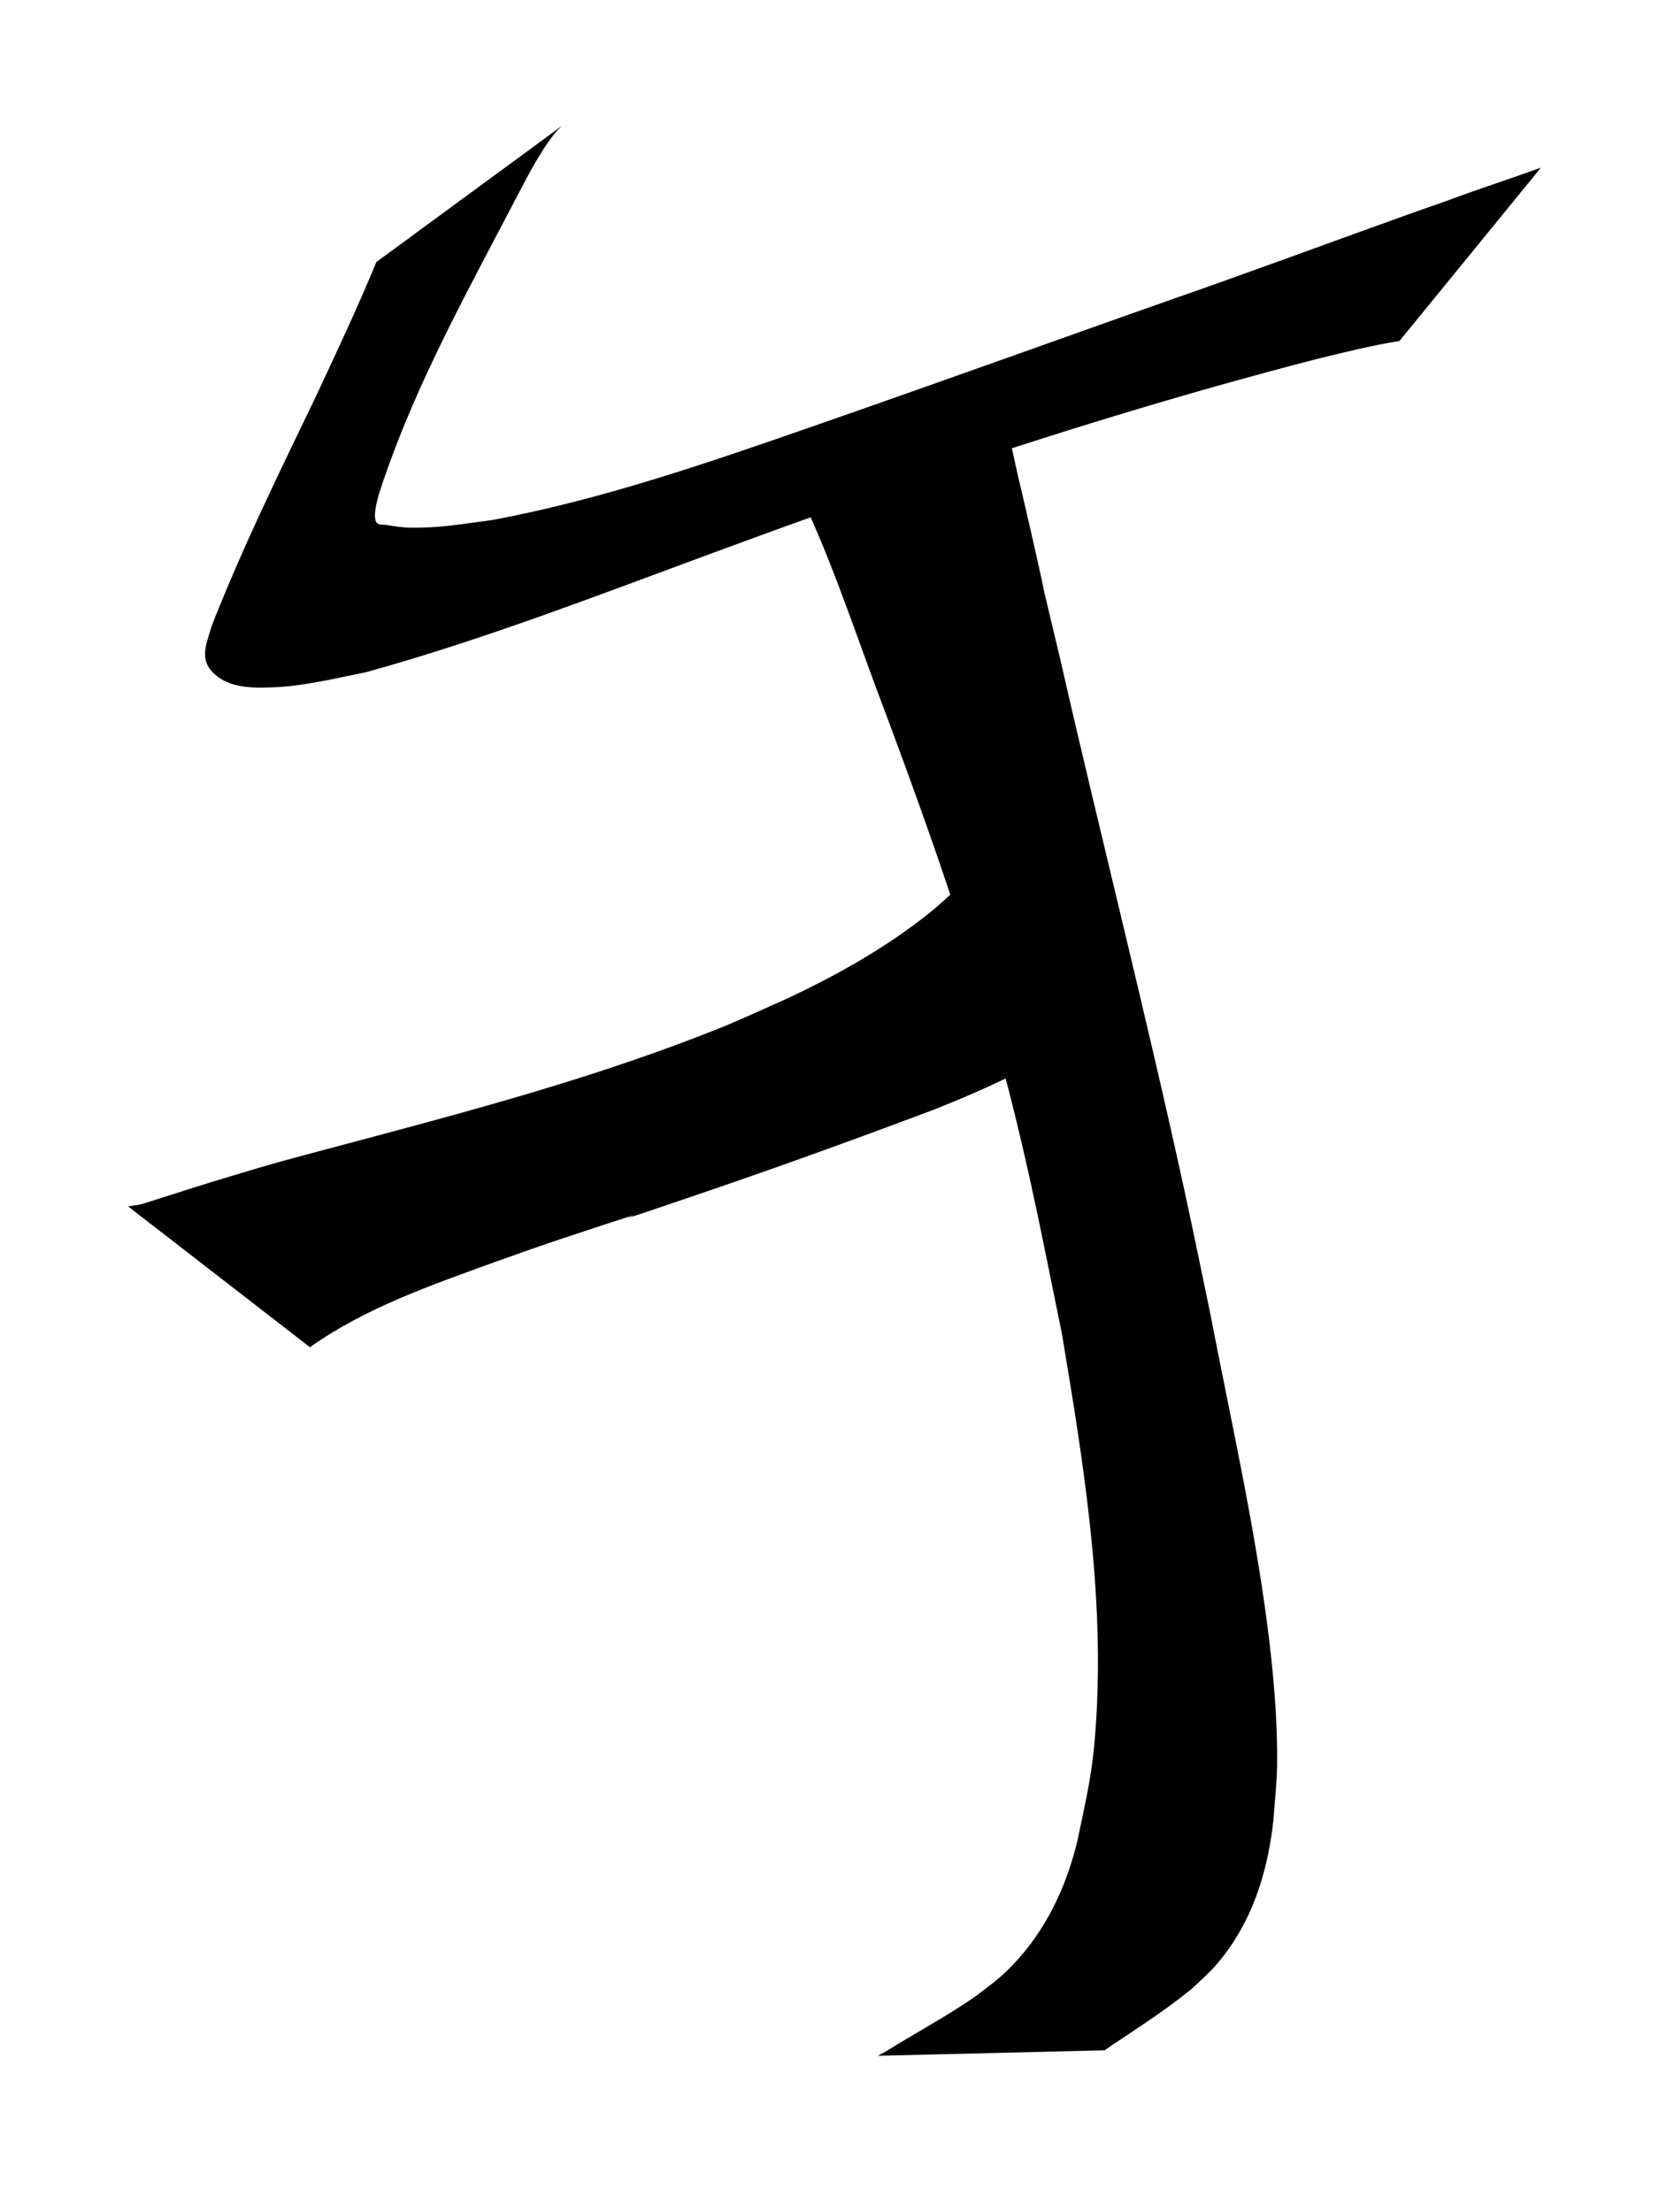
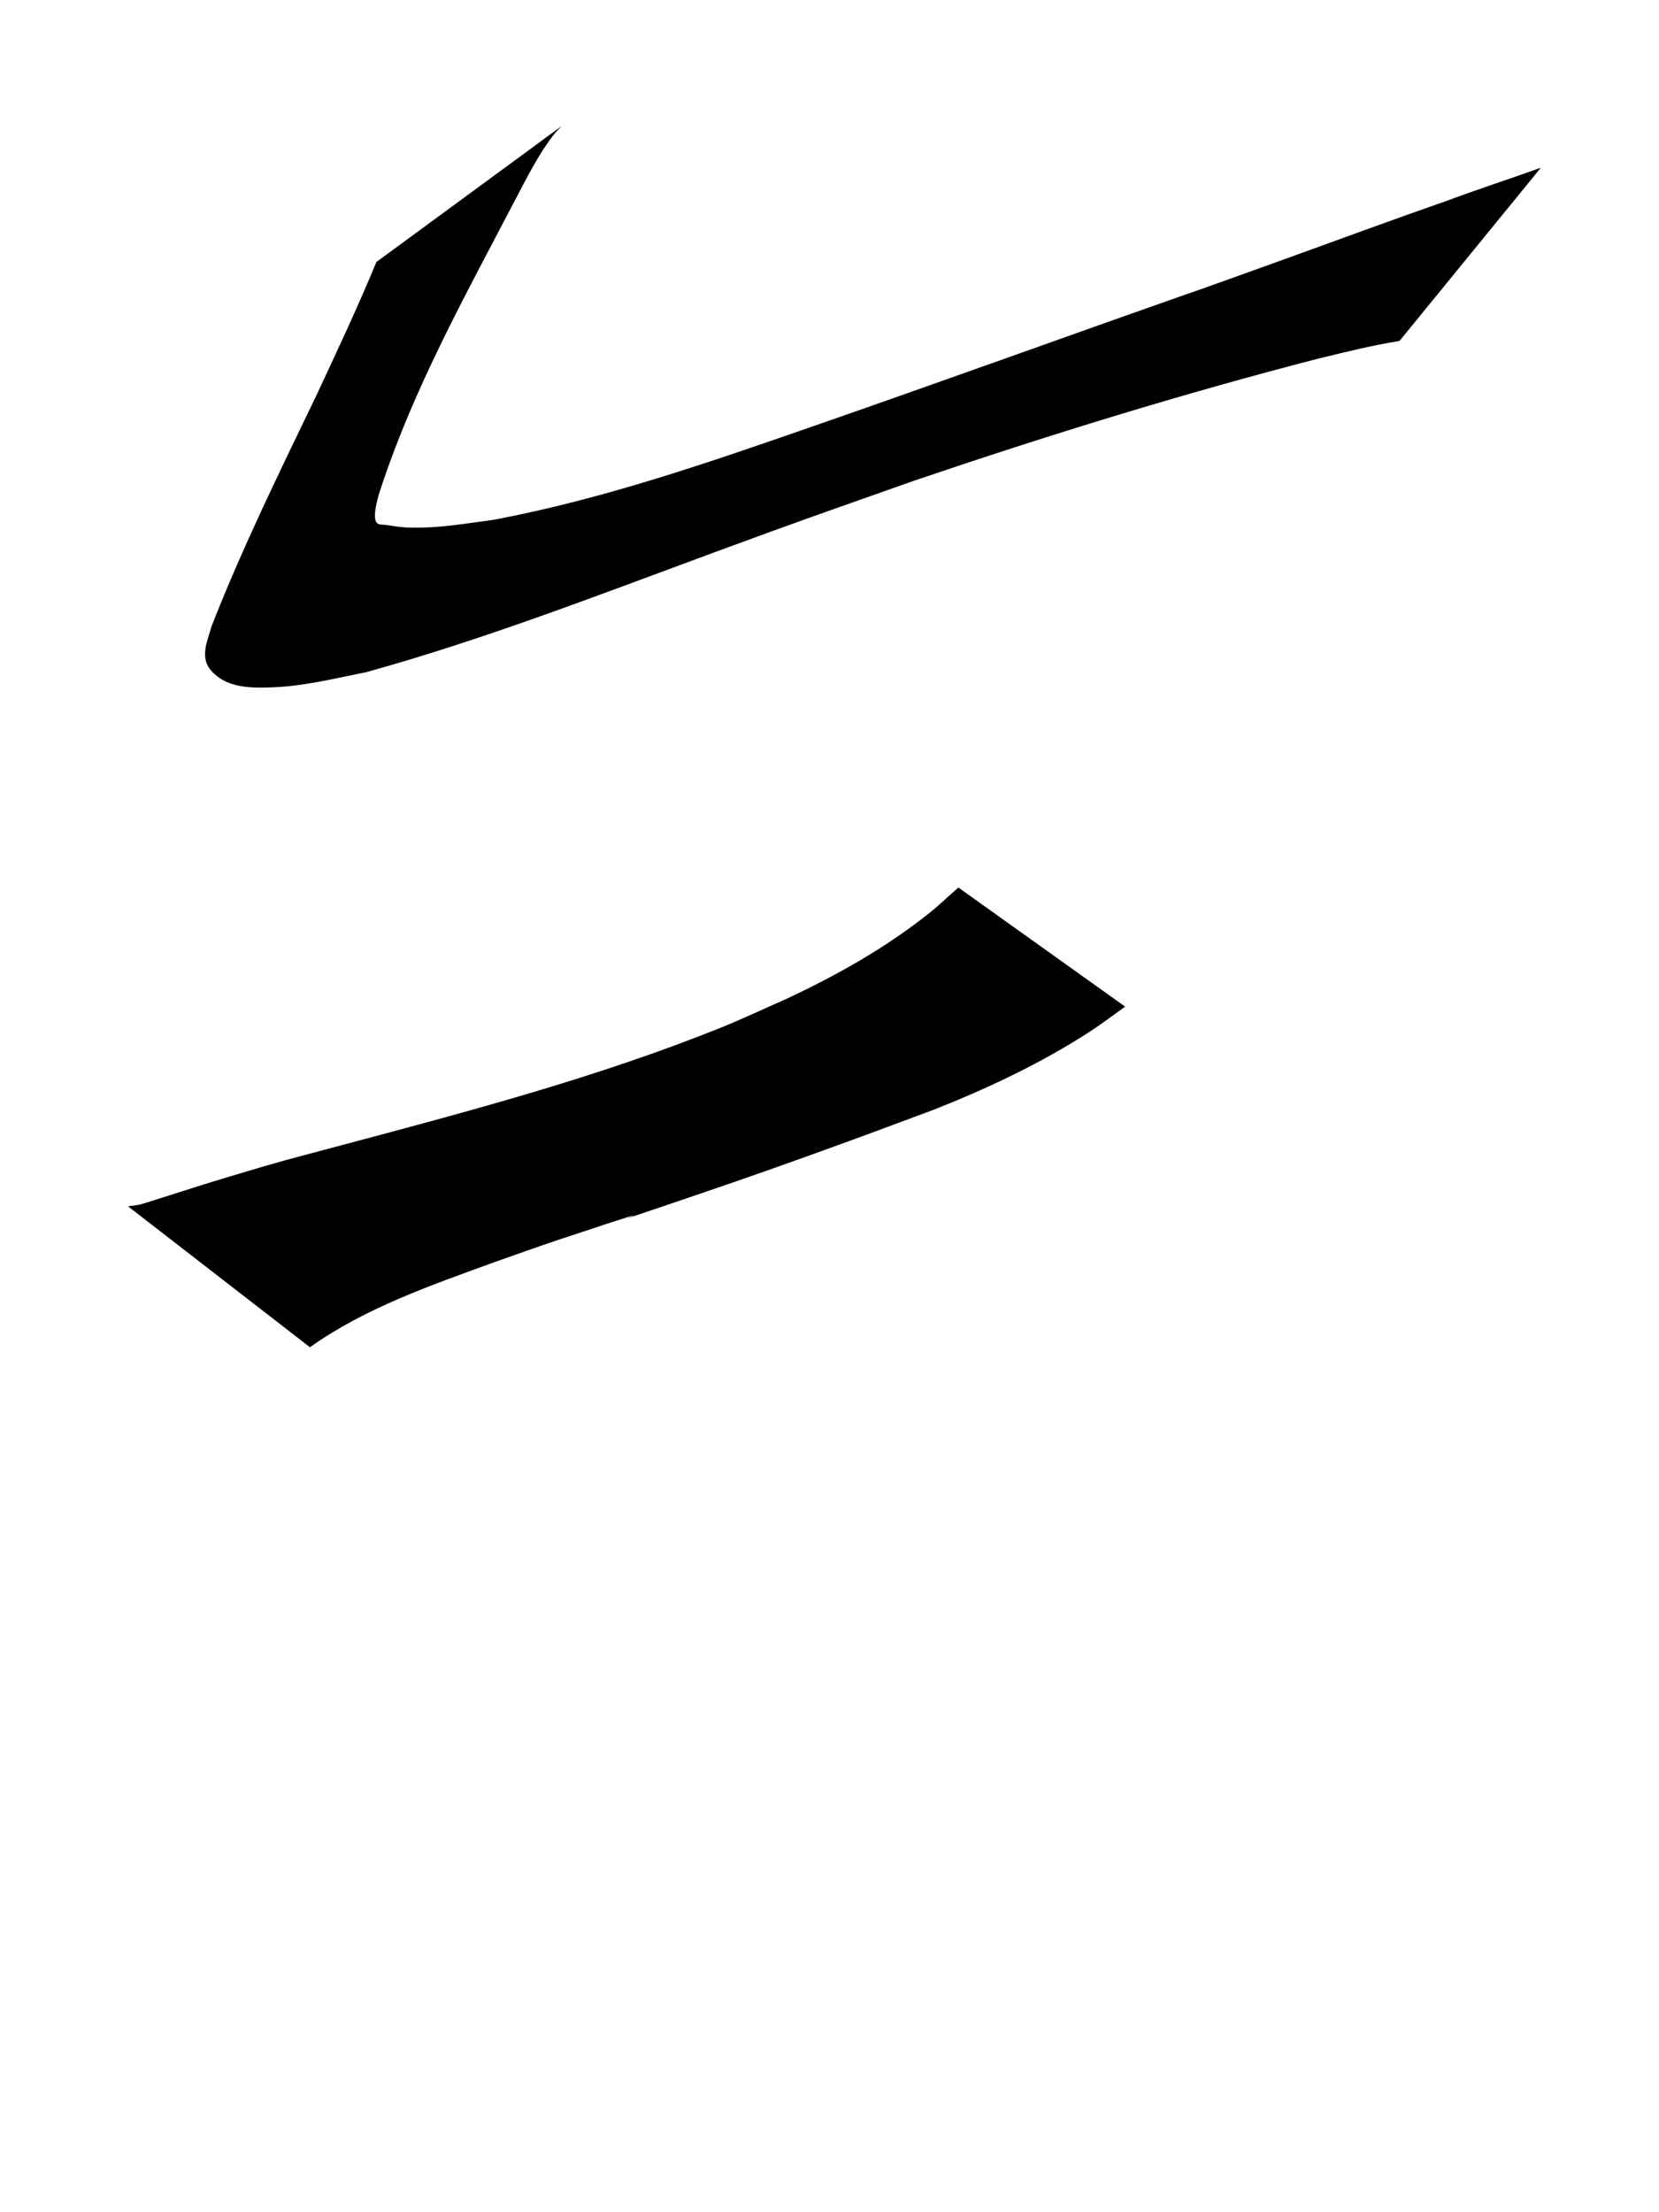
<svg xmlns="http://www.w3.org/2000/svg" version="1.1" width="24" height="32" id="svg2">
  <defs id="defs4" />
  <g transform="translate(0,-1020.362)" id="layer1">
    <path d="m 8.125,1022.186 c -0.033,0.035 -0.07,0.068 -0.1,0.106 -0.226,0.286 -0.391,0.618 -0.56,0.938 -0.186,0.351 -0.368,0.704 -0.554,1.056 -0.546,1.045 -1.07,2.105 -1.431,3.228 -0.007,0.033 -0.101,0.329 -0.029,0.411 0.03,0.033 0.086,0.024 0.131,0.03 0.114,0.017 0.228,0.037 0.343,0.039 0.436,0.01 0.771,-0.055 1.211,-0.112 1.59,-0.299 3.122,-0.831 4.646,-1.361 0.994,-0.345 1.917,-0.674 2.909,-1.026 0.465,-0.166 0.93,-0.332 1.396,-0.497 1.999,-0.708 0.567,-0.193 2.419,-0.859 0.802,-0.289 1.6,-0.585 2.405,-0.865 0.457,-0.171 0.921,-0.321 1.38,-0.486 0,0 -2.045,2.506 -2.045,2.506 l 0,0 c -0.398,0.064 -0.79,0.162 -1.181,0.257 -1.968,0.508 -3.911,1.109 -5.834,1.762 -1.332,0.471 -1.596,0.559 -2.927,1.05 -1.654,0.61 -3.301,1.249 -5.002,1.721 -0.461,0.092 -0.932,0.211 -1.407,0.222 -0.291,0.01 -0.635,-2e-4 -0.846,-0.25 -0.165,-0.196 -0.041,-0.437 0.01,-0.631 0.445,-1.138 0.986,-2.238 1.516,-3.339 0.299,-0.641 0.6,-1.28 0.87,-1.934 0,0 2.679,-1.966 2.679,-1.966 z" id="path4393" style="fill:#000000;fill-opacity:1;fill-rule:nonzero;stroke:none" />
-     <path d="m 14.568,1026.48 c 0.094,0.534 0.231,1.059 0.35,1.587 0.419,1.851 -0.103,-0.37 0.401,1.75 0.591,2.589 1.248,5.163 1.814,7.757 0.128,0.587 0.247,1.175 0.37,1.763 0.29,1.504 0.63,3 0.829,4.519 0.087,0.662 0.152,1.38 0.143,2.052 -0.004,0.258 -0.035,0.514 -0.052,0.772 -0.074,0.689 -0.268,1.363 -0.687,1.927 -0.175,0.235 -0.279,0.319 -0.487,0.516 -0.365,0.301 -0.765,0.557 -1.158,0.82 -0.037,0.026 -0.073,0.051 -0.11,0.077 0,0 -3.281,0.079 -3.281,0.079 l 0,0 c 0.043,-0.024 0.085,-0.047 0.128,-0.07 0.422,-0.264 0.863,-0.498 1.273,-0.782 0.214,-0.163 0.349,-0.254 0.539,-0.45 0.485,-0.502 0.781,-1.128 0.945,-1.8 0.14,-0.679 0.219,-0.961 0.268,-1.679 0.13,-1.902 -0.179,-3.8 -0.492,-5.669 -0.255,-1.244 -0.453,-2.292 -0.77,-3.523 -0.516,-2.006 -1.218,-3.957 -1.947,-5.895 -0.34,-0.921 -0.656,-1.862 -1.084,-2.748 -0.116,-0.241 -0.149,-0.283 -0.275,-0.485 0,0 3.283,-0.518 3.283,-0.518 z" id="path4425" style="fill:#000000;fill-opacity:1;fill-rule:nonzero;stroke:none" />
-     <path d="m 1.854,1037.812 c 0.056,-0.01 0.112,-0.012 0.167,-0.026 0.098,-0.025 0.193,-0.059 0.29,-0.089 0.425,-0.133 0.566,-0.183 1.02,-0.319 0.804,-0.242 0.759,-0.222 1.624,-0.454 1.846,-0.492 3.696,-0.982 5.471,-1.696 0.32,-0.129 0.632,-0.277 0.948,-0.416 0.725,-0.339 1.426,-0.732 2.054,-1.23 0.152,-0.12 0.291,-0.255 0.436,-0.382 0,0 2.413,1.723 2.413,1.723 l 0,0 c -0.169,0.12 -0.334,0.247 -0.508,0.36 -0.713,0.462 -1.483,0.824 -2.273,1.136 -1.078,0.404 -2.16,0.798 -3.25,1.17 -2.542,0.867 0.271,-0.105 -2.158,0.704 -0.313,0.104 -0.623,0.217 -0.934,0.326 -0.917,0.334 -1.869,0.661 -2.67,1.231 0,0 -2.629,-2.036 -2.629,-2.036 z" id="path4441" style="fill:#000000;fill-opacity:1;fill-rule:nonzero;stroke:none" />
+     <path d="m 1.854,1037.812 c 0.056,-0.01 0.112,-0.012 0.167,-0.026 0.098,-0.025 0.193,-0.059 0.29,-0.089 0.425,-0.133 0.566,-0.183 1.02,-0.319 0.804,-0.242 0.759,-0.222 1.624,-0.454 1.846,-0.492 3.696,-0.982 5.471,-1.696 0.32,-0.129 0.632,-0.277 0.948,-0.416 0.725,-0.339 1.426,-0.732 2.054,-1.23 0.152,-0.12 0.291,-0.255 0.436,-0.382 0,0 2.413,1.723 2.413,1.723 l 0,0 c -0.169,0.12 -0.334,0.247 -0.508,0.36 -0.713,0.462 -1.483,0.824 -2.273,1.136 -1.078,0.404 -2.16,0.798 -3.25,1.17 -2.542,0.867 0.271,-0.105 -2.158,0.704 -0.313,0.104 -0.623,0.217 -0.934,0.326 -0.917,0.334 -1.869,0.661 -2.67,1.231 0,0 -2.629,-2.036 -2.629,-2.036 " id="path4441" style="fill:#000000;fill-opacity:1;fill-rule:nonzero;stroke:none" />
  </g>
</svg>